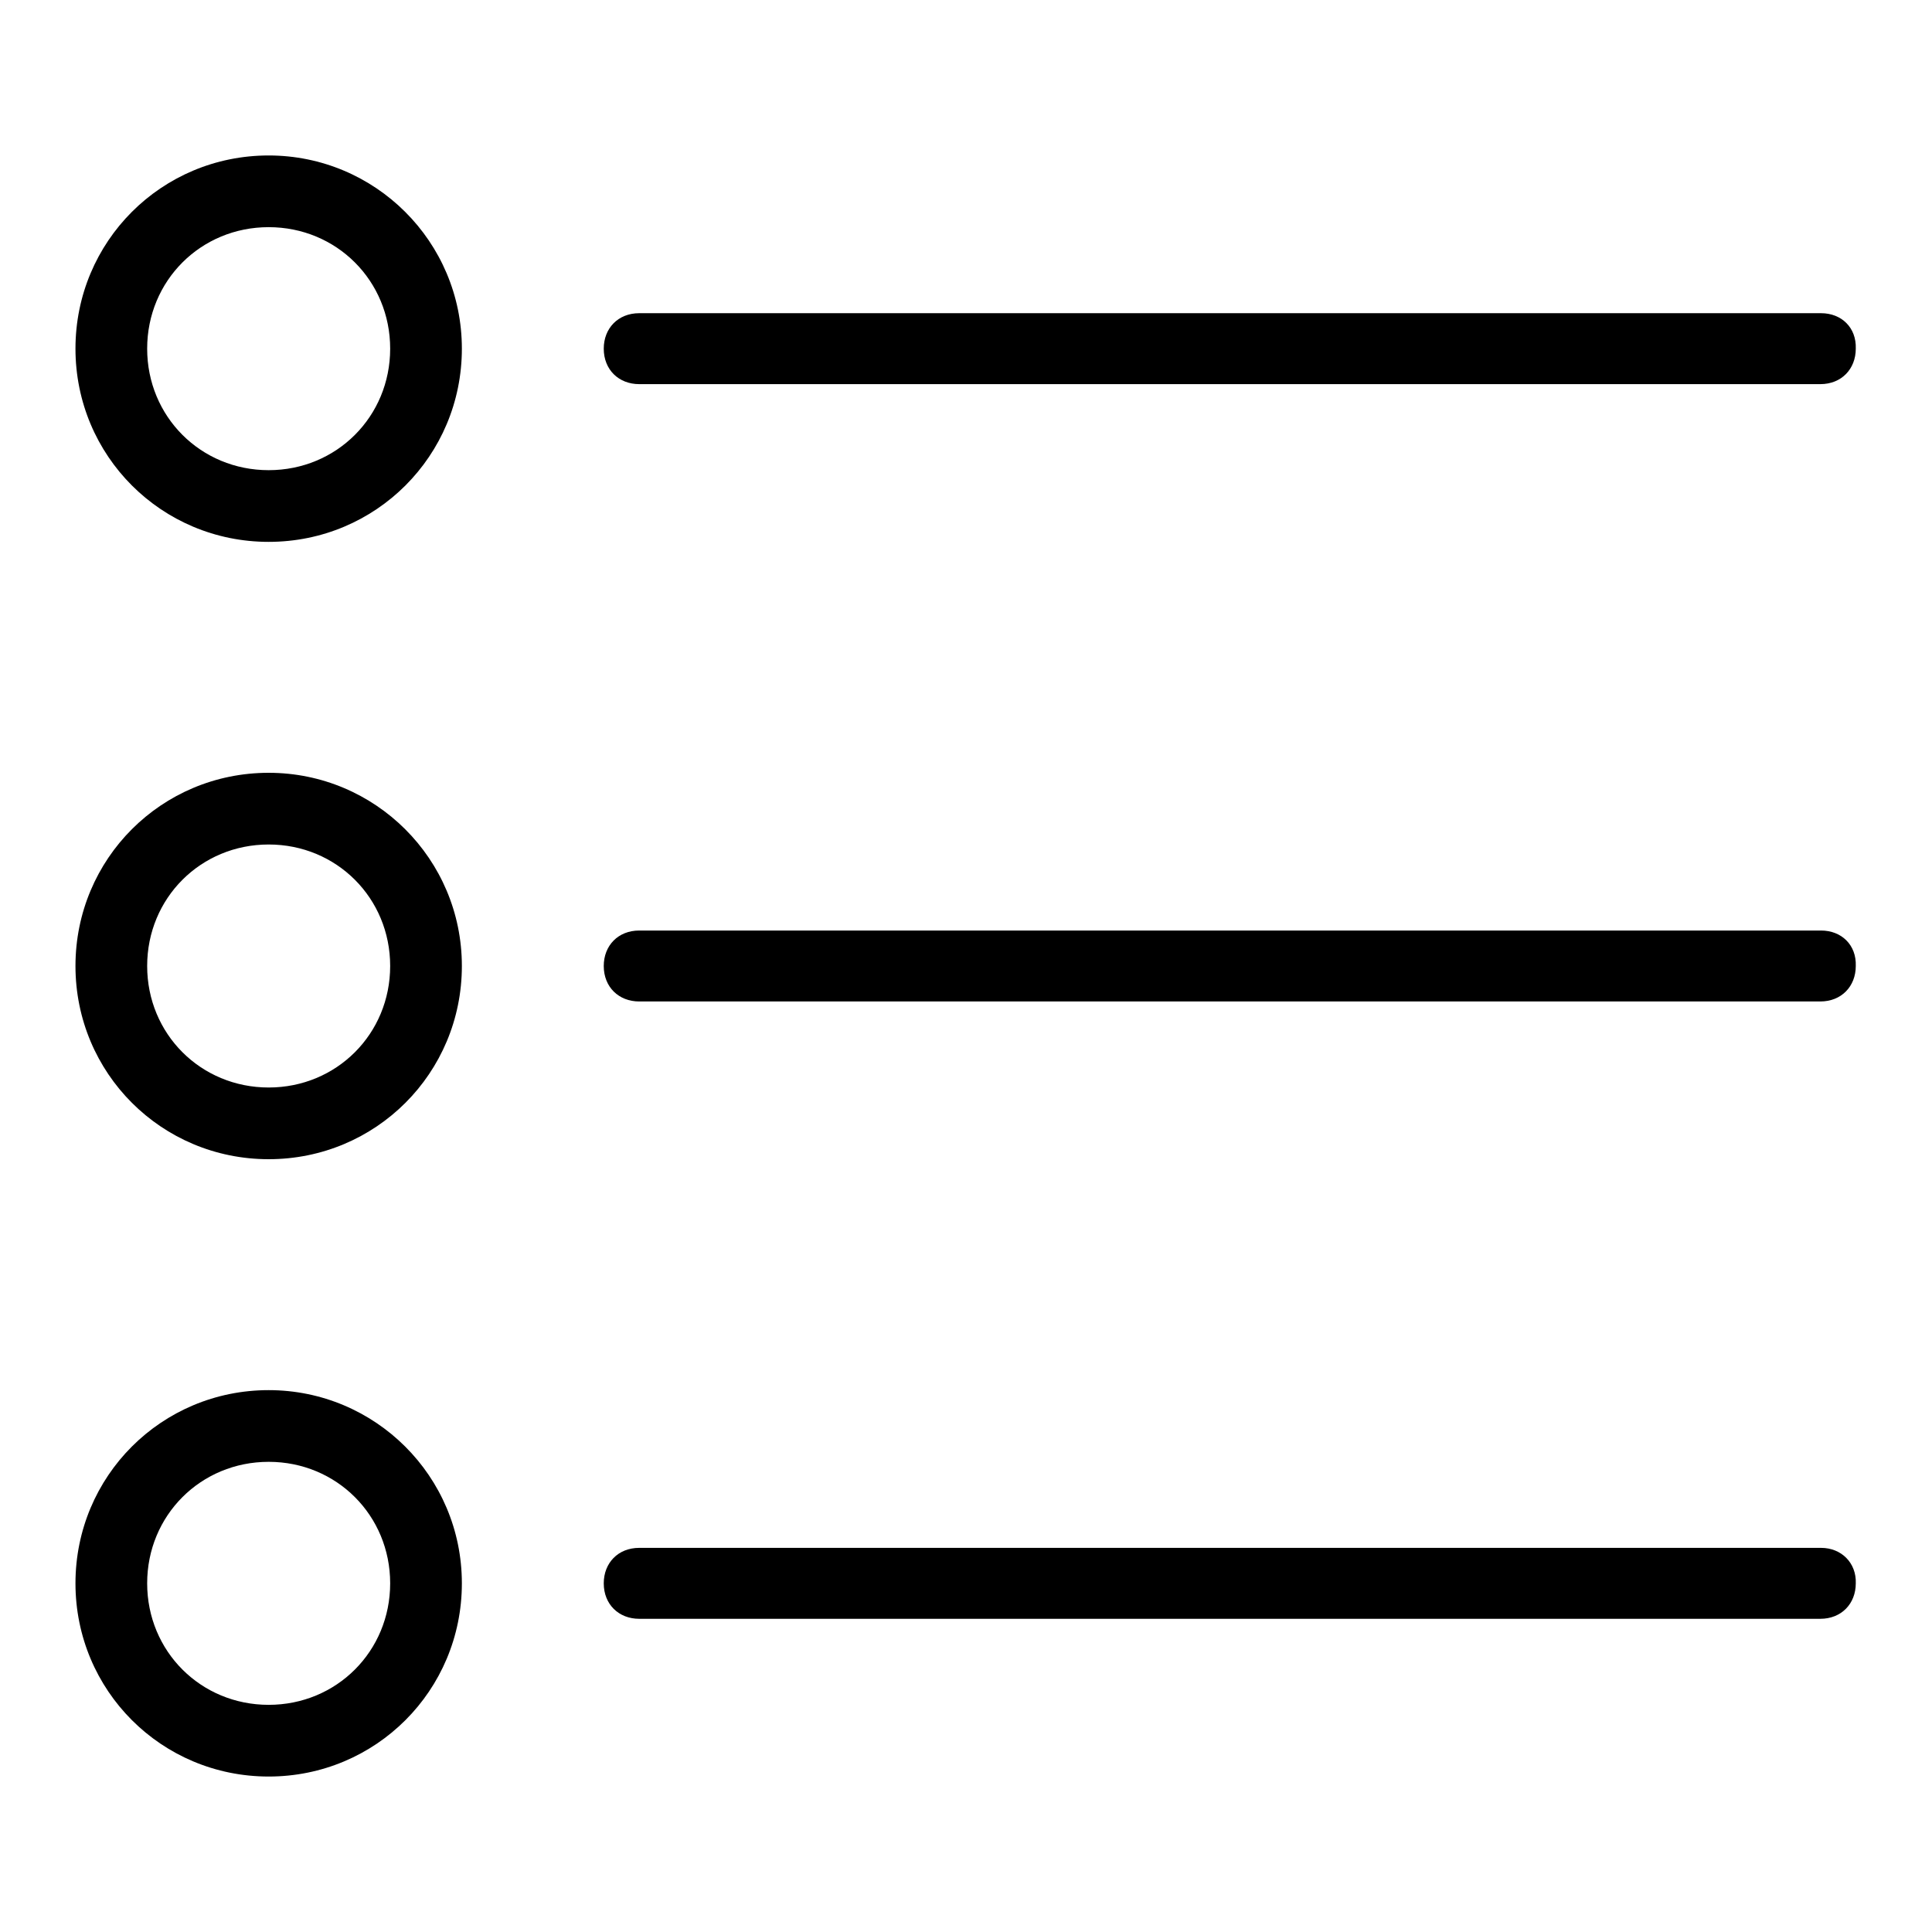
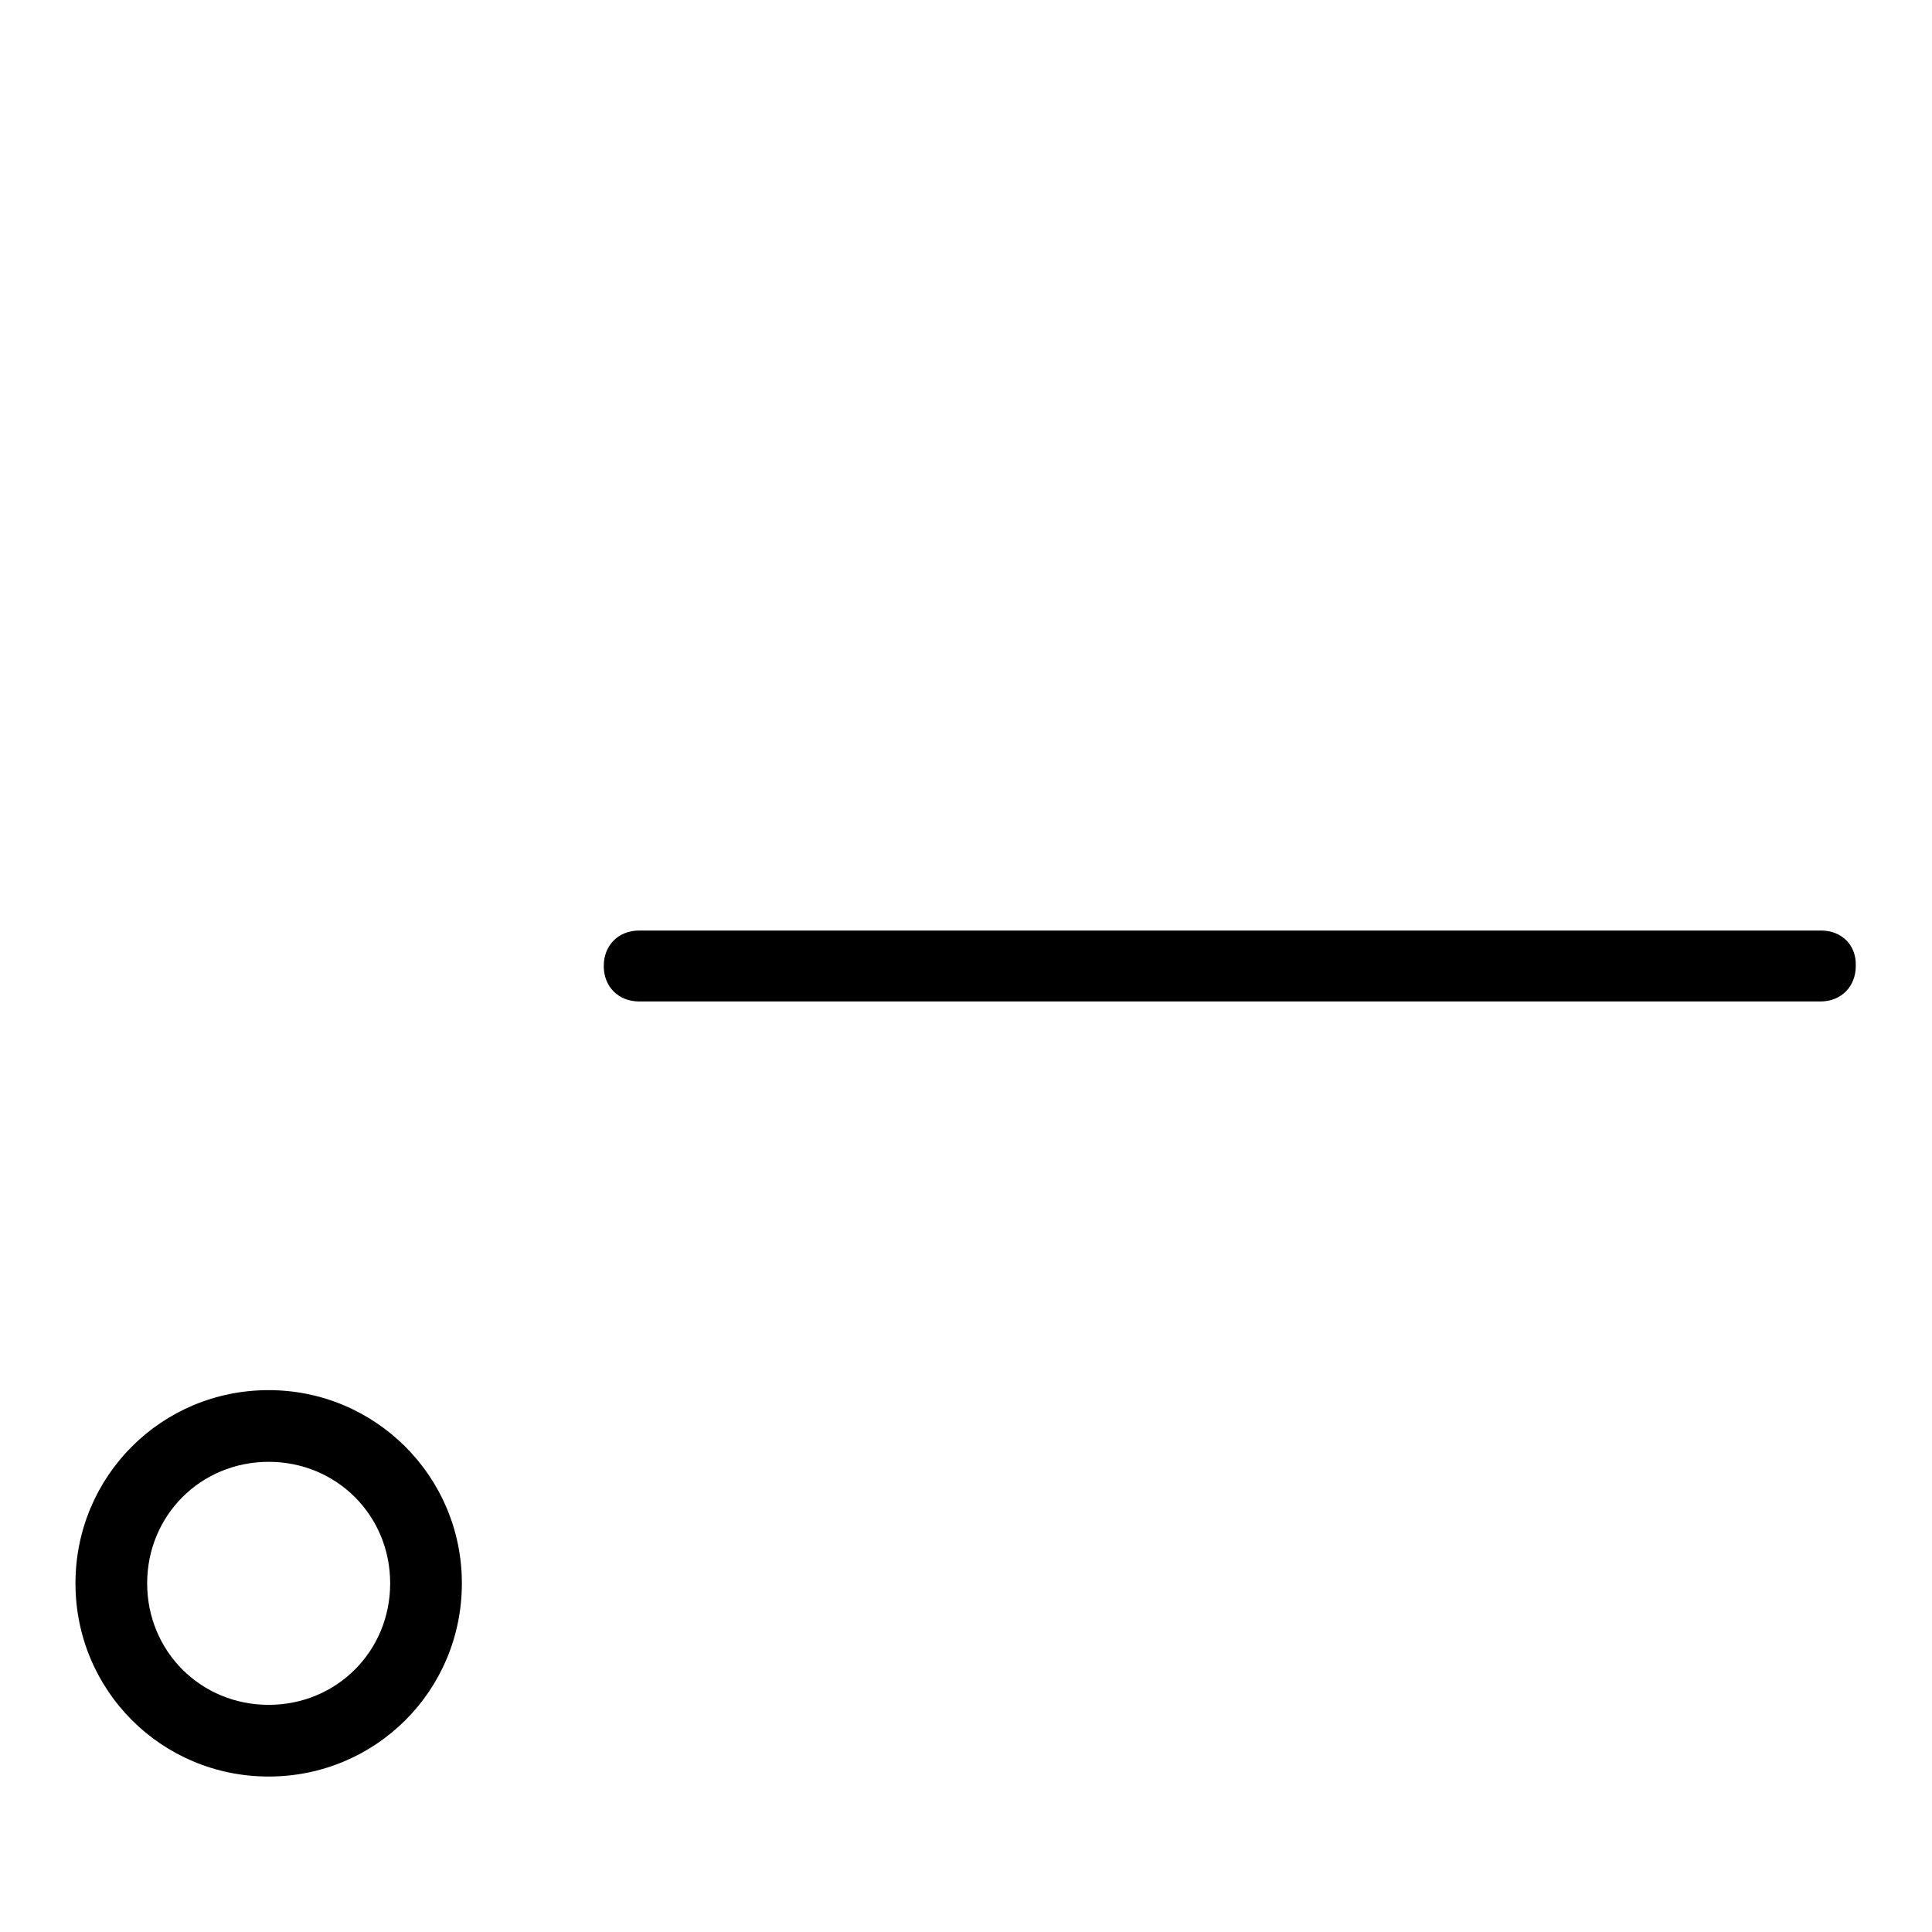
<svg xmlns="http://www.w3.org/2000/svg" version="1.1" x="0px" y="0px" viewBox="0 0 256 256" enable-background="new 0 0 256 256" xml:space="preserve">
  <g>
-     <path fill="#000000" d="M241.3,41.5H84.7c-2.8,0-4.7,2-4.7,4.7l0,0c0,2.8,2,4.7,4.7,4.7h156.5c2.8,0,4.7-2,4.7-4.7l0,0 C246,43.4,244,41.5,241.3,41.5z" />
-     <path fill="#000000" d="M35.6,20.6C21.4,20.6,10,32,10,46.2s11.4,25.6,25.6,25.6c14.2,0,25.6-11.4,25.6-25.6S49.7,20.6,35.6,20.6z  M35.6,62.3c-9,0-16.1-7.1-16.1-16.1c0-9,7.1-16.1,16.1-16.1c9,0,16.1,7.1,16.1,16.1C51.7,55.2,44.6,62.3,35.6,62.3z" />
    <path fill="#000000" d="M35.6,184.2c-14.2,0-25.6,11.4-25.6,25.6s11.4,25.6,25.6,25.6c14.2,0,25.6-11.4,25.6-25.6 S49.7,184.2,35.6,184.2z M35.6,225.9c-9,0-16.1-7.1-16.1-16.1s7.1-16.1,16.1-16.1c9,0,16.1,7.1,16.1,16.1S44.6,225.9,35.6,225.9z" />
-     <path fill="#000000" d="M35.6,102.4C21.4,102.4,10,113.8,10,128s11.4,25.6,25.6,25.6c14.2,0,25.6-11.4,25.6-25.6 S49.7,102.4,35.6,102.4z M35.6,144.1c-9,0-16.1-7.1-16.1-16.1c0-9,7.1-16.1,16.1-16.1c9,0,16.1,7.1,16.1,16.1 C51.7,137,44.6,144.1,35.6,144.1z" />
    <path fill="#000000" d="M241.3,123.3H84.7c-2.8,0-4.7,2-4.7,4.7l0,0c0,2.8,2,4.7,4.7,4.7h156.5c2.8,0,4.7-2,4.7-4.7l0,0 C246,125.2,244,123.3,241.3,123.3z" />
-     <path fill="#000000" d="M241.3,205.1H84.7c-2.8,0-4.7,2-4.7,4.7l0,0c0,2.8,2,4.7,4.7,4.7h156.5c2.8,0,4.7-2,4.7-4.7l0,0 C246,207.1,244,205.1,241.3,205.1z" />
  </g>
</svg>